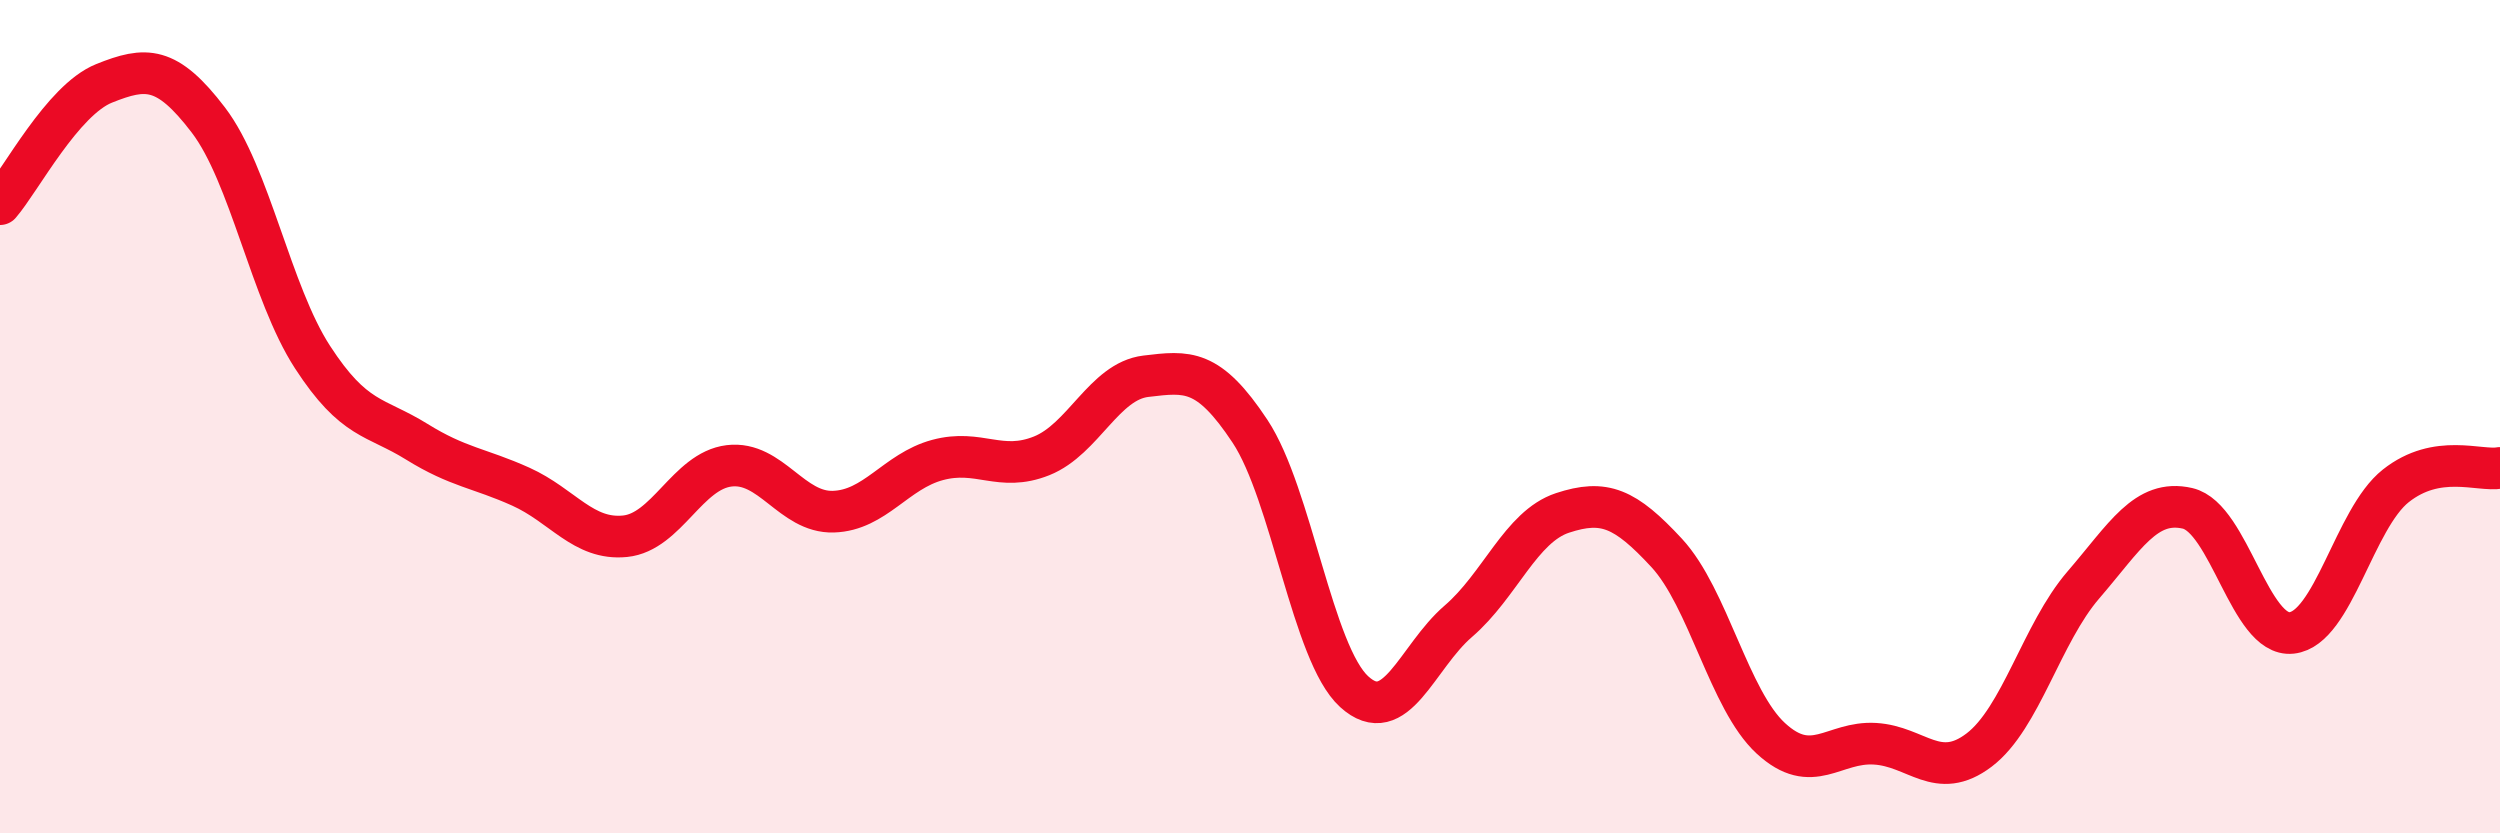
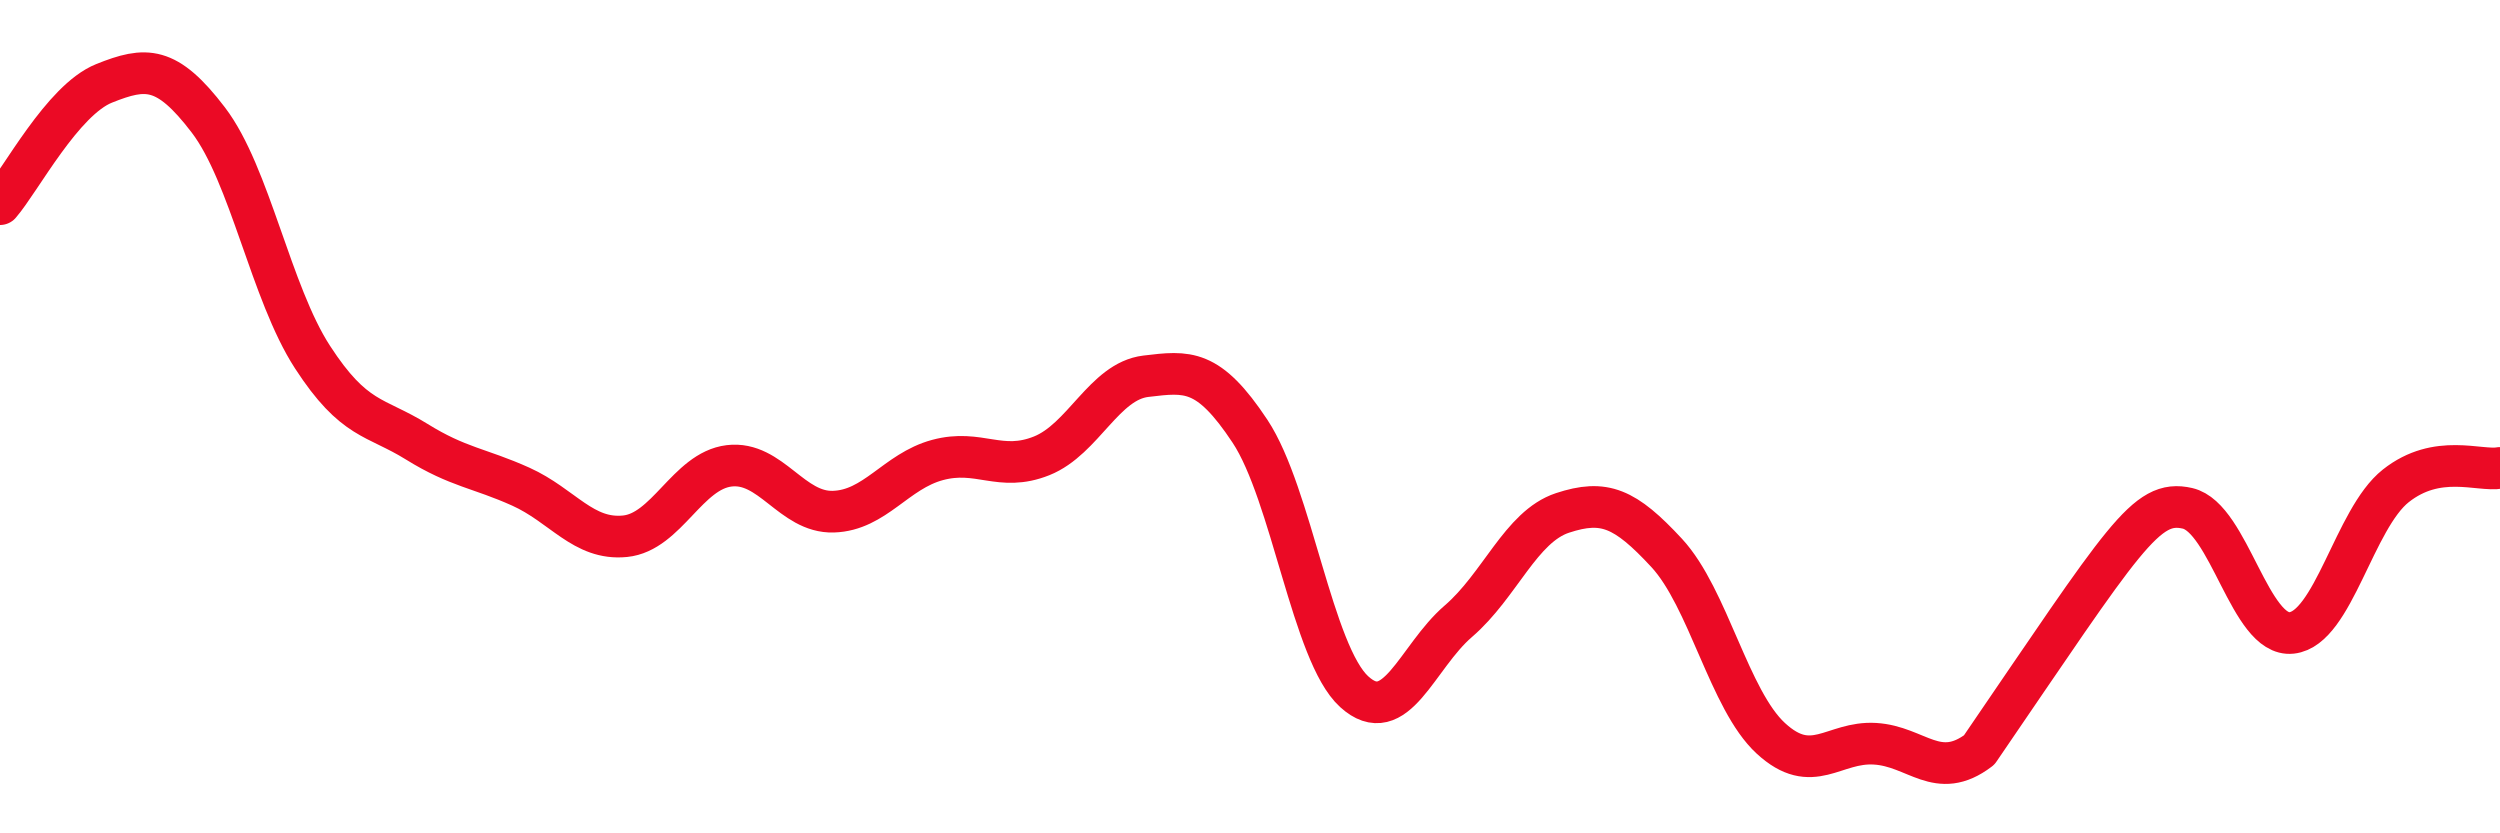
<svg xmlns="http://www.w3.org/2000/svg" width="60" height="20" viewBox="0 0 60 20">
-   <path d="M 0,4.9 C 0.5,4.32 1.5,2.4 2.5,2 C 3.5,1.6 4,1.57 5,2.88 C 6,4.19 6.5,7.03 7.5,8.57 C 8.5,10.11 9,9.98 10,10.6 C 11,11.22 11.5,11.23 12.5,11.68 C 13.5,12.13 14,12.97 15,12.87 C 16,12.77 16.5,11.3 17.5,11.18 C 18.5,11.06 19,12.31 20,12.28 C 21,12.25 21.5,11.31 22.5,11.04 C 23.5,10.77 24,11.34 25,10.94 C 26,10.54 26.5,9.15 27.5,9.03 C 28.5,8.91 29,8.84 30,10.35 C 31,11.86 31.5,15.69 32.5,16.6 C 33.5,17.51 34,15.77 35,14.91 C 36,14.05 36.5,12.64 37.5,12.31 C 38.5,11.98 39,12.19 40,13.27 C 41,14.35 41.5,16.8 42.5,17.72 C 43.5,18.64 44,17.79 45,17.85 C 46,17.91 46.5,18.76 47.5,18 C 48.5,17.24 49,15.2 50,14.04 C 51,12.88 51.5,11.97 52.5,12.2 C 53.5,12.43 54,15.3 55,15.19 C 56,15.08 56.5,12.45 57.5,11.66 C 58.5,10.87 59.5,11.32 60,11.23L60 20L0 20Z" fill="#EB0A25" opacity="0.1" stroke-linecap="round" stroke-linejoin="round" />
-   <path d="M 0,4.9 C 0.5,4.32 1.5,2.4 2.5,2 C 3.5,1.6 4,1.57 5,2.88 C 6,4.19 6.5,7.03 7.5,8.57 C 8.5,10.11 9,9.98 10,10.6 C 11,11.22 11.5,11.23 12.5,11.68 C 13.5,12.13 14,12.97 15,12.87 C 16,12.77 16.5,11.3 17.5,11.18 C 18.5,11.06 19,12.31 20,12.28 C 21,12.25 21.5,11.31 22.5,11.04 C 23.5,10.77 24,11.34 25,10.94 C 26,10.54 26.5,9.15 27.5,9.03 C 28.5,8.91 29,8.84 30,10.35 C 31,11.86 31.5,15.69 32.5,16.6 C 33.5,17.51 34,15.77 35,14.91 C 36,14.05 36.5,12.64 37.5,12.31 C 38.5,11.98 39,12.19 40,13.27 C 41,14.35 41.5,16.8 42.5,17.72 C 43.5,18.64 44,17.79 45,17.85 C 46,17.91 46.5,18.76 47.5,18 C 48.5,17.24 49,15.2 50,14.04 C 51,12.88 51.5,11.97 52.5,12.2 C 53.5,12.43 54,15.3 55,15.19 C 56,15.08 56.5,12.45 57.5,11.66 C 58.5,10.87 59.5,11.32 60,11.23" stroke="#EB0A25" stroke-width="1" fill="none" stroke-linecap="round" stroke-linejoin="round" />
+   <path d="M 0,4.9 C 0.5,4.32 1.5,2.4 2.5,2 C 3.5,1.6 4,1.57 5,2.88 C 6,4.19 6.5,7.03 7.5,8.57 C 8.5,10.11 9,9.98 10,10.6 C 11,11.22 11.5,11.23 12.5,11.68 C 13.5,12.13 14,12.97 15,12.87 C 16,12.77 16.5,11.3 17.5,11.18 C 18.5,11.06 19,12.31 20,12.28 C 21,12.25 21.5,11.31 22.5,11.04 C 23.5,10.77 24,11.34 25,10.94 C 26,10.54 26.5,9.15 27.5,9.03 C 28.5,8.91 29,8.84 30,10.35 C 31,11.86 31.5,15.69 32.5,16.6 C 33.5,17.51 34,15.77 35,14.91 C 36,14.05 36.5,12.64 37.5,12.31 C 38.5,11.98 39,12.19 40,13.27 C 41,14.35 41.5,16.8 42.5,17.72 C 43.5,18.64 44,17.79 45,17.85 C 46,17.91 46.5,18.76 47.5,18 C 51,12.88 51.5,11.97 52.5,12.2 C 53.5,12.43 54,15.3 55,15.19 C 56,15.08 56.5,12.45 57.5,11.66 C 58.5,10.87 59.5,11.32 60,11.23" stroke="#EB0A25" stroke-width="1" fill="none" stroke-linecap="round" stroke-linejoin="round" />
</svg>